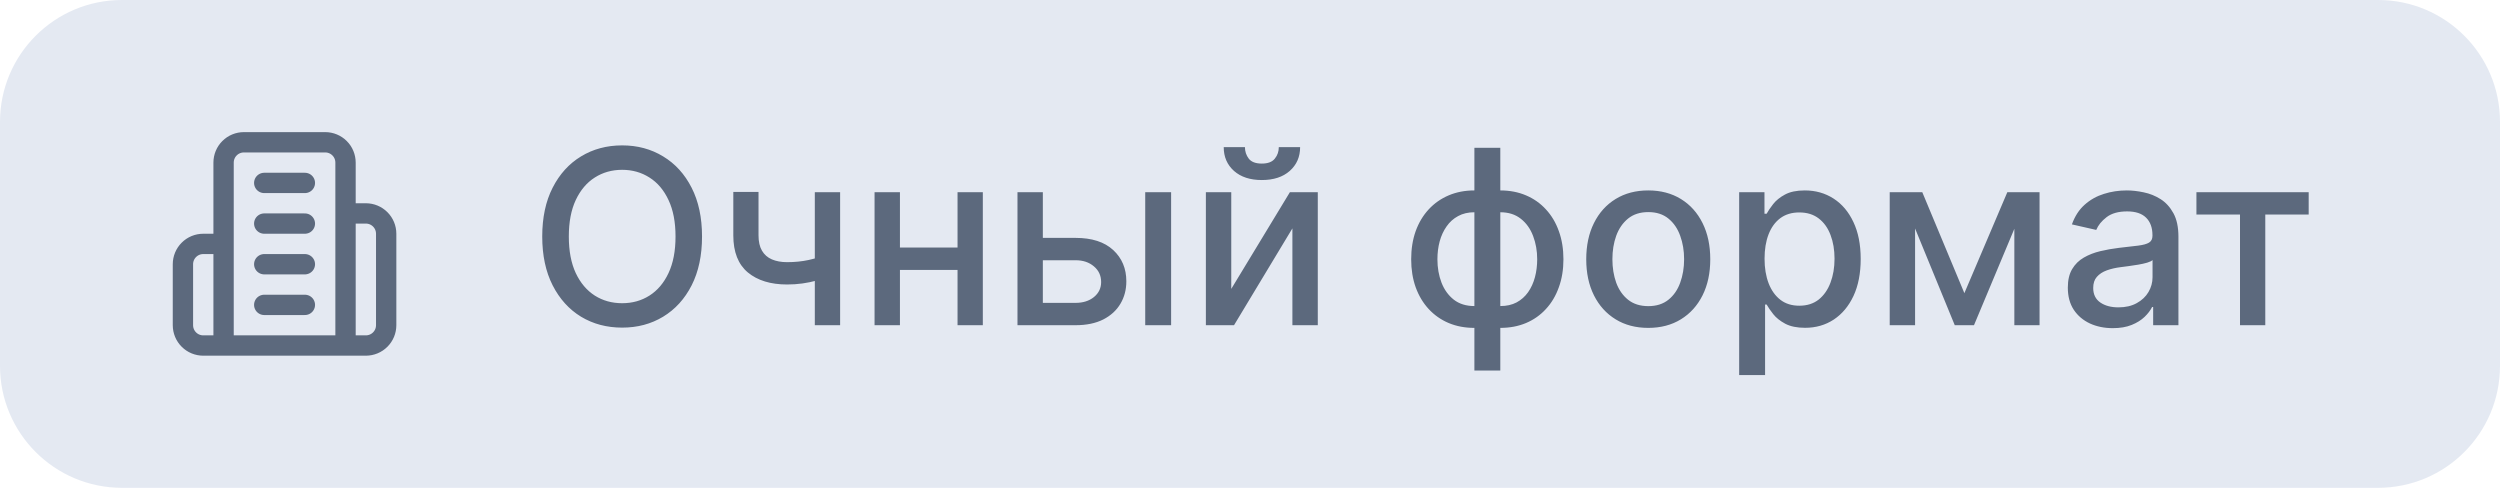
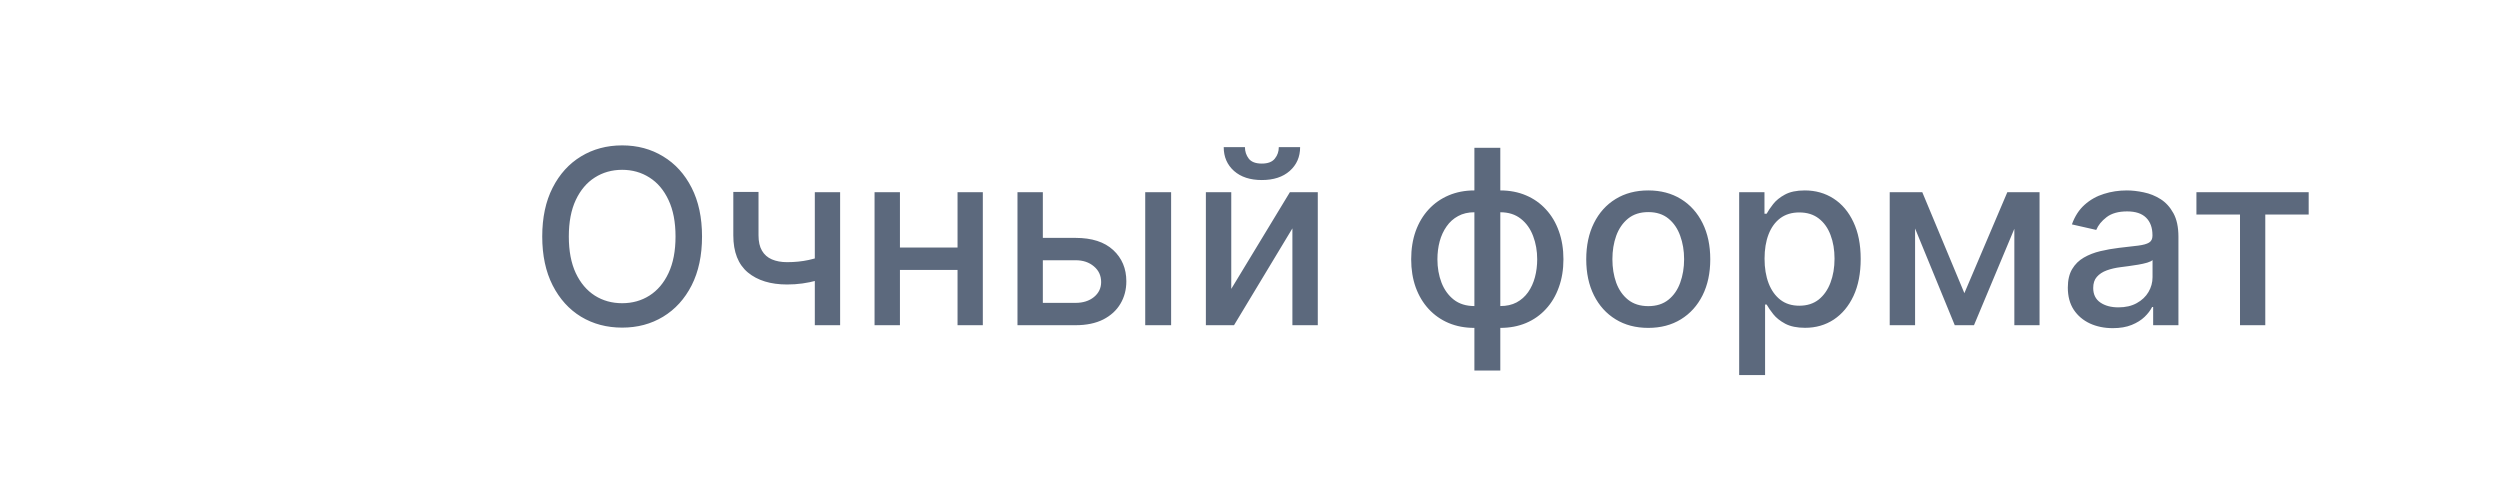
<svg xmlns="http://www.w3.org/2000/svg" width="123" height="24" viewBox="0 0 123 24" fill="none">
-   <path d="M0 6C0 2.686 2.686 0 6 0H117C120.314 0 123 2.686 123 6V18C123 21.314 120.314 24 117 24H6C2.686 24 0 21.314 0 18V6Z" fill="#E4E9F2" />
-   <path d="M11 17V8C11 7.735 11.105 7.48 11.293 7.293C11.48 7.105 11.735 7 12 7H16C16.265 7 16.52 7.105 16.707 7.293C16.895 7.48 17 7.735 17 8V17M11 17H17M11 17H10C9.735 17 9.48 16.895 9.293 16.707C9.105 16.52 9 16.265 9 16V13C9 12.735 9.105 12.48 9.293 12.293C9.48 12.105 9.735 12 10 12H11M17 17H18C18.265 17 18.52 16.895 18.707 16.707C18.895 16.52 19 16.265 19 16V11.5C19 11.235 18.895 10.98 18.707 10.793C18.52 10.605 18.265 10.5 18 10.5H17M13 9H15M13 11H15M13 13H15M13 15H15" stroke="#5C697D" stroke-linecap="round" stroke-linejoin="round" />
  <path d="M34.54 11.636C34.54 12.568 34.369 13.369 34.028 14.04C33.688 14.707 33.22 15.222 32.626 15.582C32.035 15.94 31.364 16.119 30.611 16.119C29.855 16.119 29.18 15.94 28.587 15.582C27.996 15.222 27.53 14.706 27.189 14.036C26.848 13.365 26.678 12.565 26.678 11.636C26.678 10.704 26.848 9.905 27.189 9.237C27.53 8.567 27.996 8.053 28.587 7.695C29.18 7.334 29.855 7.153 30.611 7.153C31.364 7.153 32.035 7.334 32.626 7.695C33.22 8.053 33.688 8.567 34.028 9.237C34.369 9.905 34.54 10.704 34.54 11.636ZM33.236 11.636C33.236 10.926 33.121 10.328 32.891 9.842C32.663 9.354 32.351 8.984 31.953 8.734C31.558 8.482 31.111 8.355 30.611 8.355C30.108 8.355 29.659 8.482 29.264 8.734C28.869 8.984 28.557 9.354 28.327 9.842C28.099 10.328 27.986 10.926 27.986 11.636C27.986 12.347 28.099 12.946 28.327 13.435C28.557 13.921 28.869 14.29 29.264 14.543C29.659 14.793 30.108 14.918 30.611 14.918C31.111 14.918 31.558 14.793 31.953 14.543C32.351 14.29 32.663 13.921 32.891 13.435C33.121 12.946 33.236 12.347 33.236 11.636ZM41.334 9.455V16H40.089V9.455H41.334ZM40.792 12.493V13.592C40.596 13.672 40.389 13.743 40.17 13.805C39.951 13.865 39.721 13.912 39.48 13.946C39.238 13.98 38.987 13.997 38.725 13.997C37.916 13.997 37.272 13.8 36.795 13.405C36.318 13.007 36.079 12.399 36.079 11.581V9.442H37.319V11.581C37.319 11.891 37.376 12.142 37.49 12.335C37.603 12.528 37.765 12.671 37.975 12.761C38.186 12.852 38.436 12.898 38.725 12.898C39.109 12.898 39.463 12.862 39.787 12.791C40.113 12.717 40.449 12.618 40.792 12.493ZM47.465 12.178V13.281H43.919V12.178H47.465ZM44.277 9.455V16H43.028V9.455H44.277ZM48.355 9.455V16H47.111V9.455H48.355ZM51.019 11.704H52.919C53.72 11.704 54.337 11.903 54.769 12.301C55.2 12.699 55.416 13.212 55.416 13.839C55.416 14.249 55.32 14.617 55.126 14.943C54.933 15.27 54.651 15.528 54.278 15.719C53.906 15.906 53.453 16 52.919 16H50.06V9.455H51.308V14.901H52.919C53.285 14.901 53.587 14.805 53.822 14.615C54.058 14.422 54.176 14.176 54.176 13.878C54.176 13.562 54.058 13.305 53.822 13.107C53.587 12.905 53.285 12.804 52.919 12.804H51.019V11.704ZM56.345 16V9.455H57.619V16H56.345ZM60.578 14.214L63.463 9.455H64.835V16H63.586V11.236L60.714 16H59.329V9.455H60.578V14.214ZM62.917 7.239H63.966C63.966 7.719 63.795 8.109 63.454 8.411C63.116 8.709 62.659 8.858 62.082 8.858C61.508 8.858 61.052 8.709 60.714 8.411C60.376 8.109 60.207 7.719 60.207 7.239H61.251C61.251 7.452 61.314 7.641 61.439 7.805C61.564 7.967 61.778 8.048 62.082 8.048C62.38 8.048 62.593 7.967 62.721 7.805C62.852 7.643 62.917 7.455 62.917 7.239ZM72.54 18.229V7.273H73.815V18.229H72.54ZM72.54 16.132C72.077 16.132 71.656 16.053 71.275 15.893C70.894 15.732 70.566 15.501 70.29 15.203C70.015 14.905 69.802 14.548 69.651 14.133C69.504 13.719 69.43 13.26 69.43 12.757C69.43 12.249 69.504 11.787 69.651 11.372C69.802 10.957 70.015 10.601 70.29 10.303C70.566 10.004 70.894 9.774 71.275 9.612C71.656 9.45 72.077 9.369 72.54 9.369H72.856V16.132H72.54ZM72.54 15.058H72.719V10.443H72.54C72.234 10.443 71.967 10.506 71.739 10.631C71.512 10.753 71.323 10.922 71.173 11.138C71.022 11.351 70.908 11.597 70.832 11.875C70.758 12.153 70.721 12.447 70.721 12.757C70.721 13.172 70.788 13.554 70.921 13.903C71.055 14.25 71.256 14.53 71.526 14.743C71.796 14.953 72.134 15.058 72.54 15.058ZM73.815 16.132H73.495V9.369H73.815C74.278 9.369 74.7 9.45 75.08 9.612C75.461 9.774 75.788 10.004 76.06 10.303C76.336 10.601 76.548 10.957 76.695 11.372C76.846 11.787 76.921 12.249 76.921 12.757C76.921 13.26 76.846 13.719 76.695 14.133C76.548 14.548 76.336 14.905 76.06 15.203C75.788 15.501 75.461 15.732 75.08 15.893C74.7 16.053 74.278 16.132 73.815 16.132ZM73.815 15.058C74.121 15.058 74.388 14.999 74.616 14.879C74.843 14.757 75.032 14.589 75.183 14.376C75.333 14.161 75.445 13.915 75.519 13.639C75.593 13.361 75.63 13.067 75.63 12.757C75.63 12.345 75.563 11.964 75.43 11.615C75.299 11.263 75.099 10.98 74.829 10.767C74.559 10.551 74.221 10.443 73.815 10.443H73.631V15.058H73.815ZM81.094 16.132C80.481 16.132 79.945 15.992 79.488 15.71C79.03 15.429 78.675 15.036 78.422 14.53C78.169 14.024 78.043 13.433 78.043 12.757C78.043 12.078 78.169 11.484 78.422 10.976C78.675 10.467 79.03 10.072 79.488 9.791C79.945 9.51 80.481 9.369 81.094 9.369C81.708 9.369 82.243 9.51 82.701 9.791C83.158 10.072 83.513 10.467 83.766 10.976C84.019 11.484 84.145 12.078 84.145 12.757C84.145 13.433 84.019 14.024 83.766 14.53C83.513 15.036 83.158 15.429 82.701 15.71C82.243 15.992 81.708 16.132 81.094 16.132ZM81.098 15.062C81.496 15.062 81.826 14.957 82.087 14.747C82.348 14.537 82.541 14.257 82.666 13.908C82.794 13.558 82.858 13.173 82.858 12.753C82.858 12.335 82.794 11.952 82.666 11.602C82.541 11.25 82.348 10.967 82.087 10.754C81.826 10.541 81.496 10.435 81.098 10.435C80.698 10.435 80.365 10.541 80.101 10.754C79.84 10.967 79.645 11.25 79.517 11.602C79.392 11.952 79.33 12.335 79.33 12.753C79.33 13.173 79.392 13.558 79.517 13.908C79.645 14.257 79.84 14.537 80.101 14.747C80.365 14.957 80.698 15.062 81.098 15.062ZM85.567 18.454V9.455H86.812V10.516H86.918C86.992 10.379 87.099 10.222 87.238 10.043C87.377 9.864 87.57 9.707 87.817 9.574C88.065 9.438 88.391 9.369 88.798 9.369C89.326 9.369 89.798 9.503 90.212 9.77C90.627 10.037 90.952 10.422 91.188 10.925C91.427 11.428 91.546 12.033 91.546 12.74C91.546 13.447 91.428 14.054 91.192 14.56C90.957 15.062 90.633 15.45 90.221 15.723C89.809 15.993 89.339 16.128 88.81 16.128C88.413 16.128 88.087 16.061 87.835 15.928C87.585 15.794 87.388 15.638 87.246 15.459C87.104 15.28 86.995 15.121 86.918 14.982H86.842V18.454H85.567ZM86.816 12.727C86.816 13.188 86.883 13.591 87.016 13.938C87.15 14.284 87.343 14.555 87.596 14.751C87.849 14.945 88.158 15.041 88.525 15.041C88.906 15.041 89.224 14.94 89.479 14.739C89.735 14.534 89.928 14.257 90.059 13.908C90.192 13.558 90.259 13.165 90.259 12.727C90.259 12.296 90.194 11.908 90.063 11.564C89.935 11.22 89.742 10.949 89.484 10.75C89.228 10.551 88.908 10.452 88.525 10.452C88.156 10.452 87.843 10.547 87.587 10.737C87.335 10.928 87.143 11.193 87.012 11.534C86.881 11.875 86.816 12.273 86.816 12.727ZM96.647 14.423L98.761 9.455H99.86L97.12 16H96.174L93.489 9.455H94.576L96.647 14.423ZM94.222 9.455V16H92.974V9.455H94.222ZM99.106 16V9.455H100.346V16H99.106ZM103.949 16.145C103.534 16.145 103.159 16.068 102.824 15.915C102.489 15.758 102.223 15.533 102.027 15.237C101.834 14.942 101.737 14.579 101.737 14.151C101.737 13.781 101.808 13.477 101.95 13.239C102.092 13 102.284 12.811 102.526 12.672C102.767 12.533 103.037 12.428 103.335 12.357C103.634 12.286 103.938 12.232 104.247 12.195C104.639 12.149 104.957 12.112 105.202 12.084C105.446 12.053 105.624 12.003 105.734 11.935C105.845 11.867 105.901 11.756 105.901 11.602V11.572C105.901 11.2 105.795 10.912 105.585 10.707C105.378 10.503 105.068 10.401 104.656 10.401C104.227 10.401 103.889 10.496 103.642 10.686C103.398 10.874 103.229 11.082 103.135 11.312L101.938 11.04C102.08 10.642 102.287 10.321 102.56 10.077C102.835 9.83 103.152 9.651 103.51 9.54C103.868 9.426 104.244 9.369 104.639 9.369C104.901 9.369 105.178 9.401 105.47 9.463C105.766 9.523 106.041 9.634 106.297 9.795C106.555 9.957 106.767 10.189 106.932 10.49C107.097 10.788 107.179 11.176 107.179 11.653V16H105.935V15.105H105.884C105.801 15.27 105.678 15.432 105.513 15.591C105.348 15.75 105.136 15.882 104.878 15.987C104.619 16.092 104.31 16.145 103.949 16.145ZM104.226 15.122C104.578 15.122 104.879 15.053 105.129 14.913C105.382 14.774 105.574 14.592 105.705 14.368C105.838 14.141 105.905 13.898 105.905 13.639V12.796C105.859 12.841 105.771 12.883 105.641 12.923C105.513 12.96 105.366 12.993 105.202 13.021C105.037 13.047 104.876 13.071 104.72 13.094C104.564 13.114 104.433 13.131 104.328 13.145C104.081 13.176 103.855 13.229 103.651 13.303C103.449 13.376 103.287 13.483 103.165 13.622C103.045 13.758 102.986 13.94 102.986 14.168C102.986 14.483 103.102 14.722 103.335 14.883C103.568 15.043 103.865 15.122 104.226 15.122ZM108.064 10.554V9.455H113.587V10.554H111.452V16H110.208V10.554H108.064Z" fill="#5C697D" />
</svg>